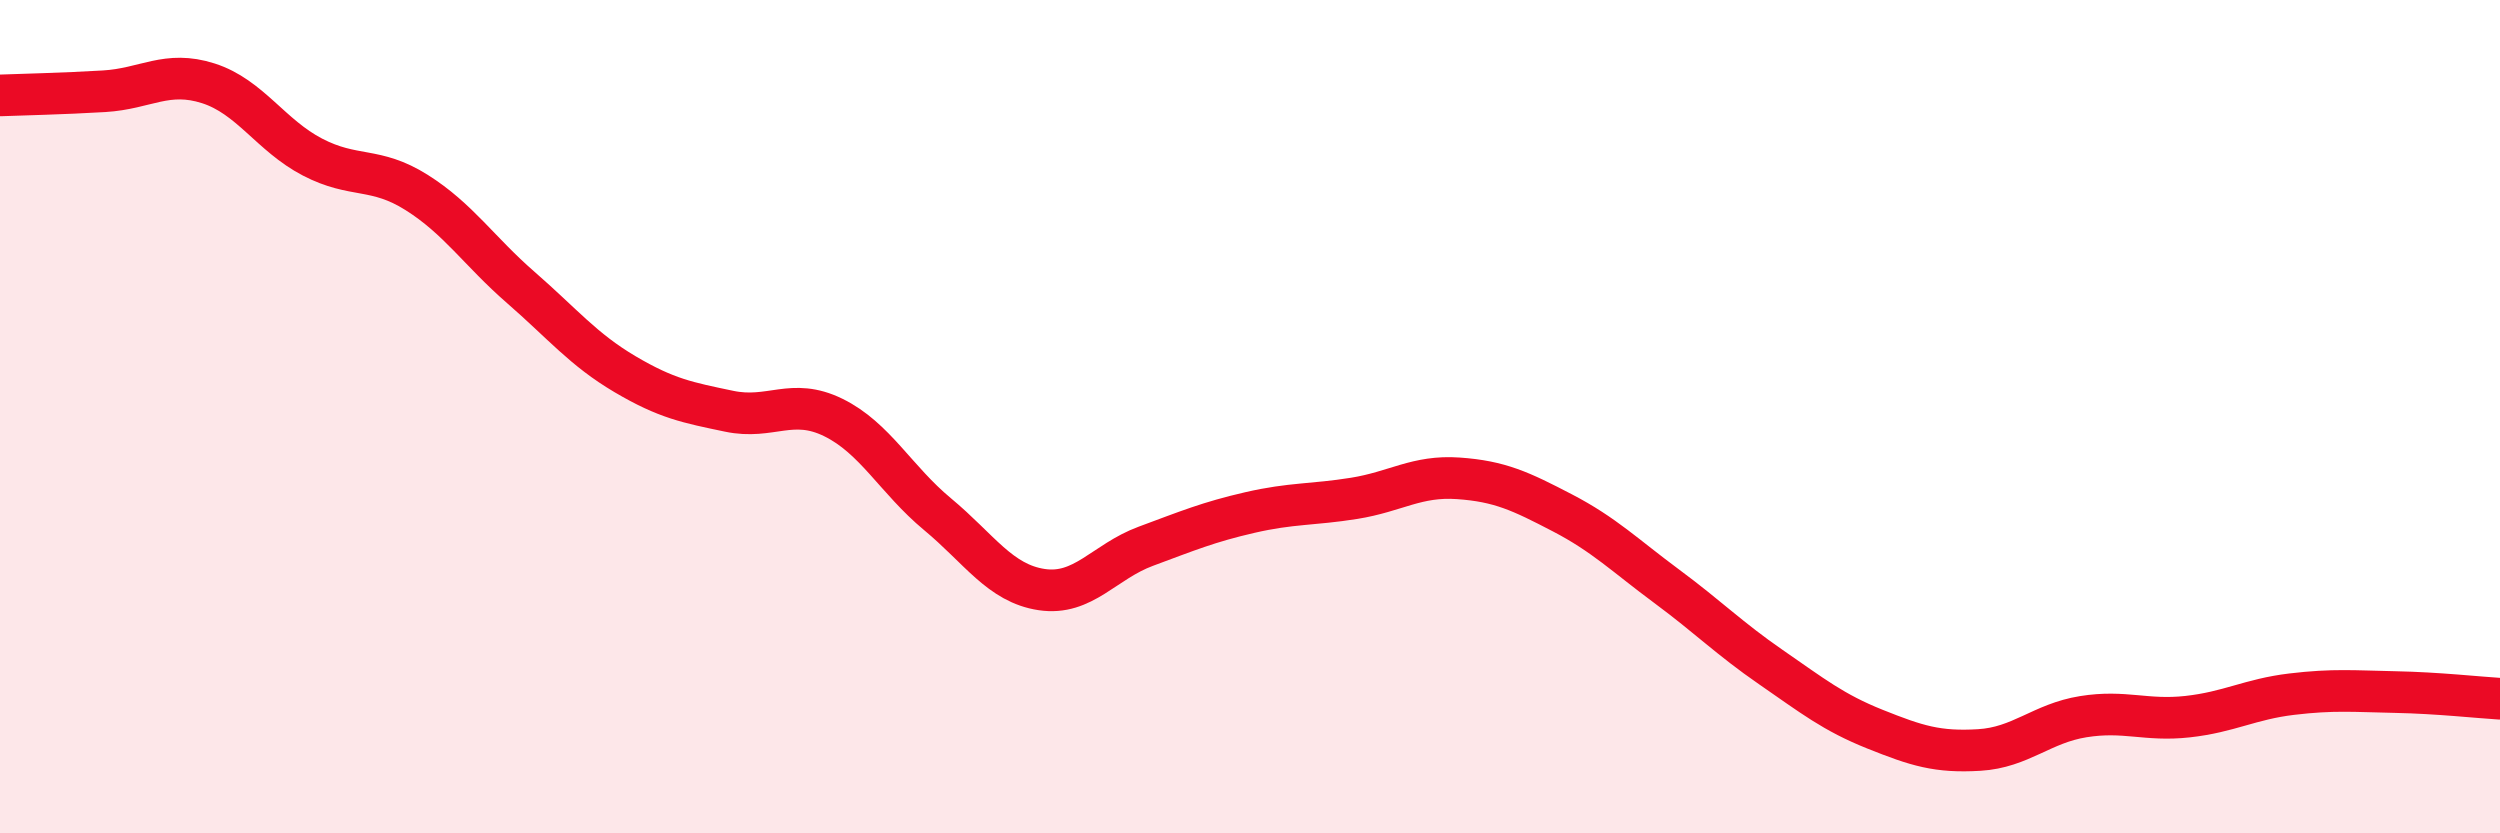
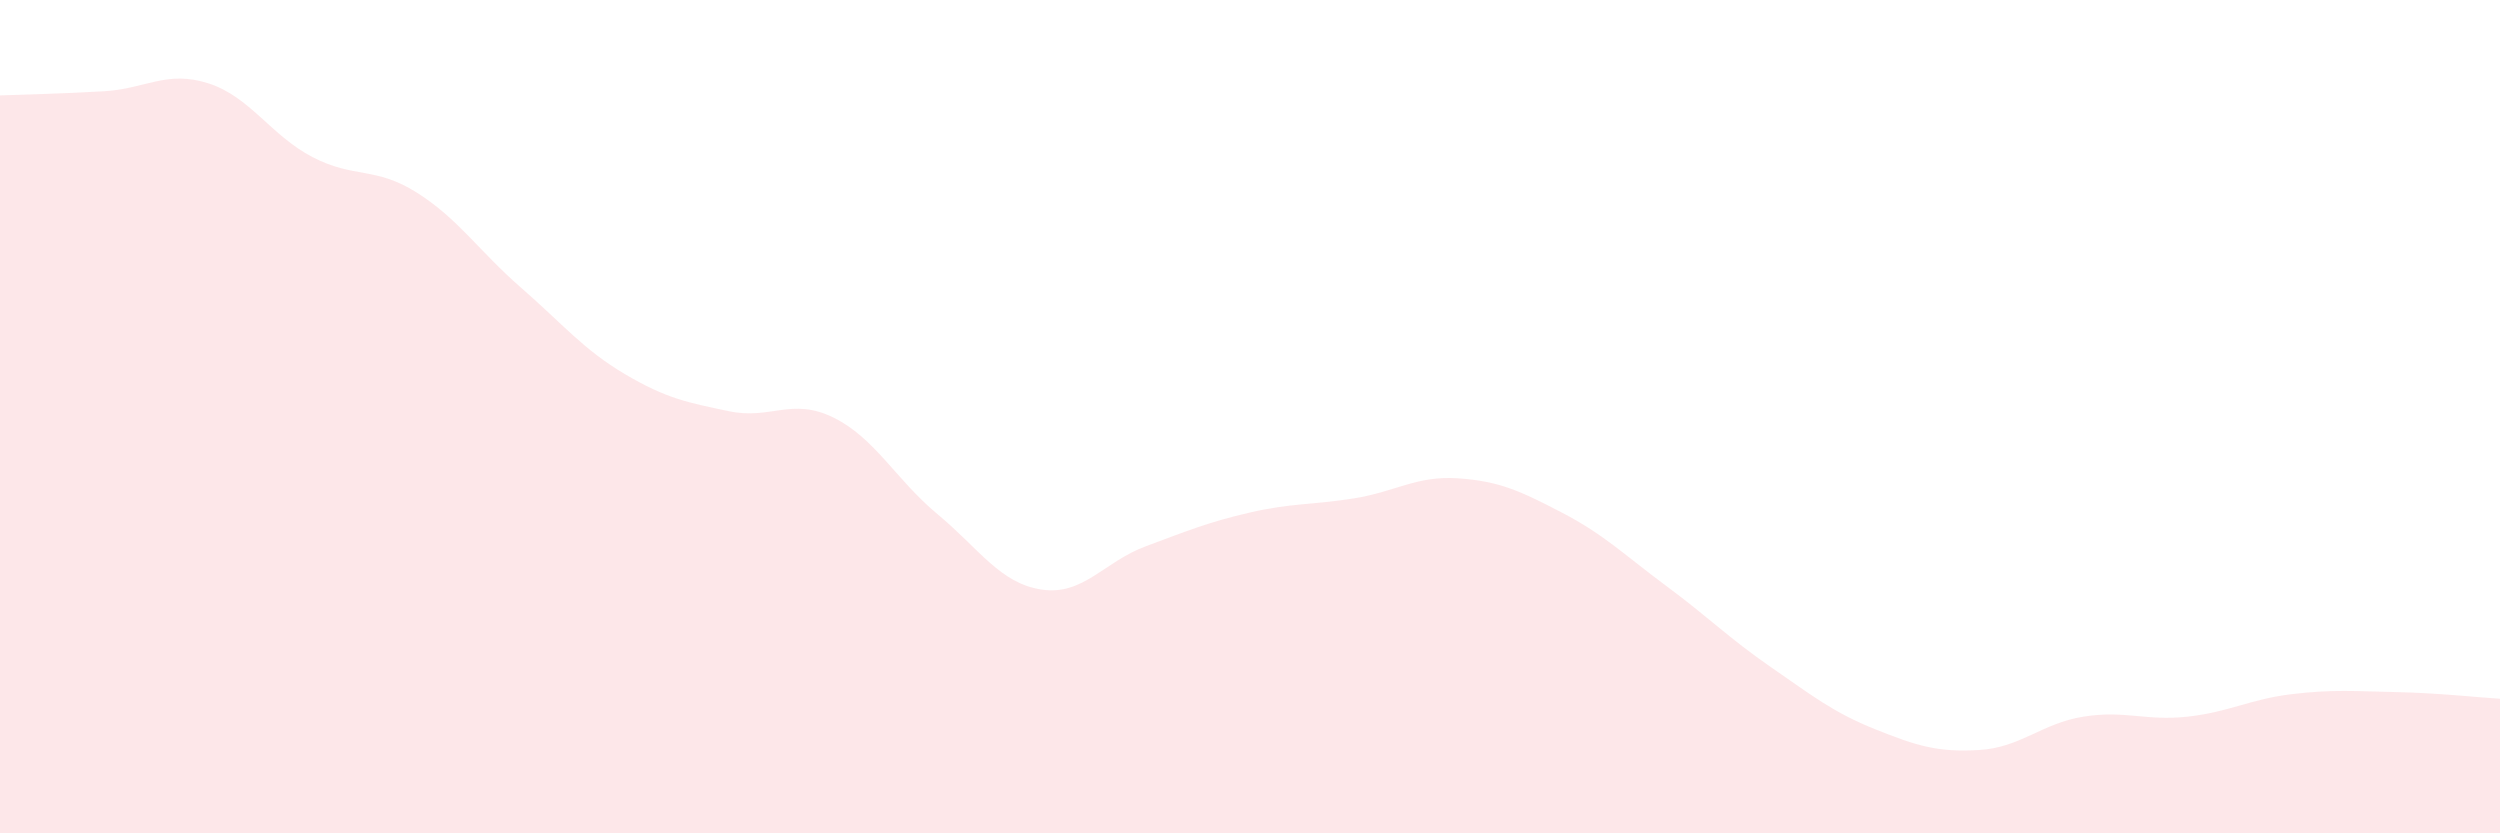
<svg xmlns="http://www.w3.org/2000/svg" width="60" height="20" viewBox="0 0 60 20">
  <path d="M 0,2.29 C 0.5,2.27 1.5,2.25 2.5,2.19 C 3.5,2.13 4,1.68 5,2 C 6,2.32 6.5,3.25 7.5,3.77 C 8.5,4.29 9,3.99 10,4.62 C 11,5.25 11.5,6.03 12.5,6.9 C 13.5,7.77 14,8.39 15,8.98 C 16,9.57 16.5,9.66 17.5,9.87 C 18.5,10.08 19,9.53 20,10.02 C 21,10.51 21.5,11.51 22.5,12.34 C 23.5,13.17 24,14 25,14.15 C 26,14.3 26.5,13.48 27.5,13.11 C 28.5,12.74 29,12.53 30,12.3 C 31,12.07 31.5,12.12 32.5,11.96 C 33.5,11.8 34,11.41 35,11.48 C 36,11.55 36.5,11.79 37.5,12.31 C 38.5,12.83 39,13.33 40,14.07 C 41,14.81 41.5,15.32 42.5,16.01 C 43.5,16.7 44,17.1 45,17.5 C 46,17.9 46.5,18.06 47.5,18 C 48.5,17.94 49,17.36 50,17.2 C 51,17.04 51.5,17.31 52.5,17.2 C 53.5,17.09 54,16.78 55,16.66 C 56,16.54 56.5,16.59 57.5,16.61 C 58.5,16.63 59.5,16.74 60,16.77L60 20L0 20Z" fill="#EB0A25" opacity="0.1" stroke-linecap="round" stroke-linejoin="round" />
-   <path d="M 0,2.29 C 0.5,2.27 1.5,2.25 2.5,2.19 C 3.5,2.13 4,1.68 5,2 C 6,2.32 6.5,3.25 7.5,3.77 C 8.5,4.29 9,3.99 10,4.62 C 11,5.25 11.5,6.03 12.5,6.9 C 13.5,7.77 14,8.39 15,8.98 C 16,9.57 16.5,9.66 17.5,9.87 C 18.5,10.08 19,9.53 20,10.02 C 21,10.51 21.5,11.51 22.5,12.34 C 23.5,13.17 24,14 25,14.15 C 26,14.3 26.5,13.48 27.5,13.11 C 28.5,12.74 29,12.53 30,12.3 C 31,12.07 31.5,12.12 32.5,11.96 C 33.5,11.8 34,11.41 35,11.48 C 36,11.55 36.5,11.79 37.5,12.31 C 38.5,12.83 39,13.33 40,14.07 C 41,14.81 41.5,15.32 42.5,16.01 C 43.5,16.7 44,17.1 45,17.5 C 46,17.9 46.5,18.06 47.5,18 C 48.5,17.94 49,17.36 50,17.2 C 51,17.04 51.5,17.31 52.5,17.2 C 53.5,17.09 54,16.78 55,16.66 C 56,16.54 56.5,16.59 57.5,16.61 C 58.5,16.63 59.5,16.74 60,16.77" stroke="#EB0A25" stroke-width="1" fill="none" stroke-linecap="round" stroke-linejoin="round" />
</svg>